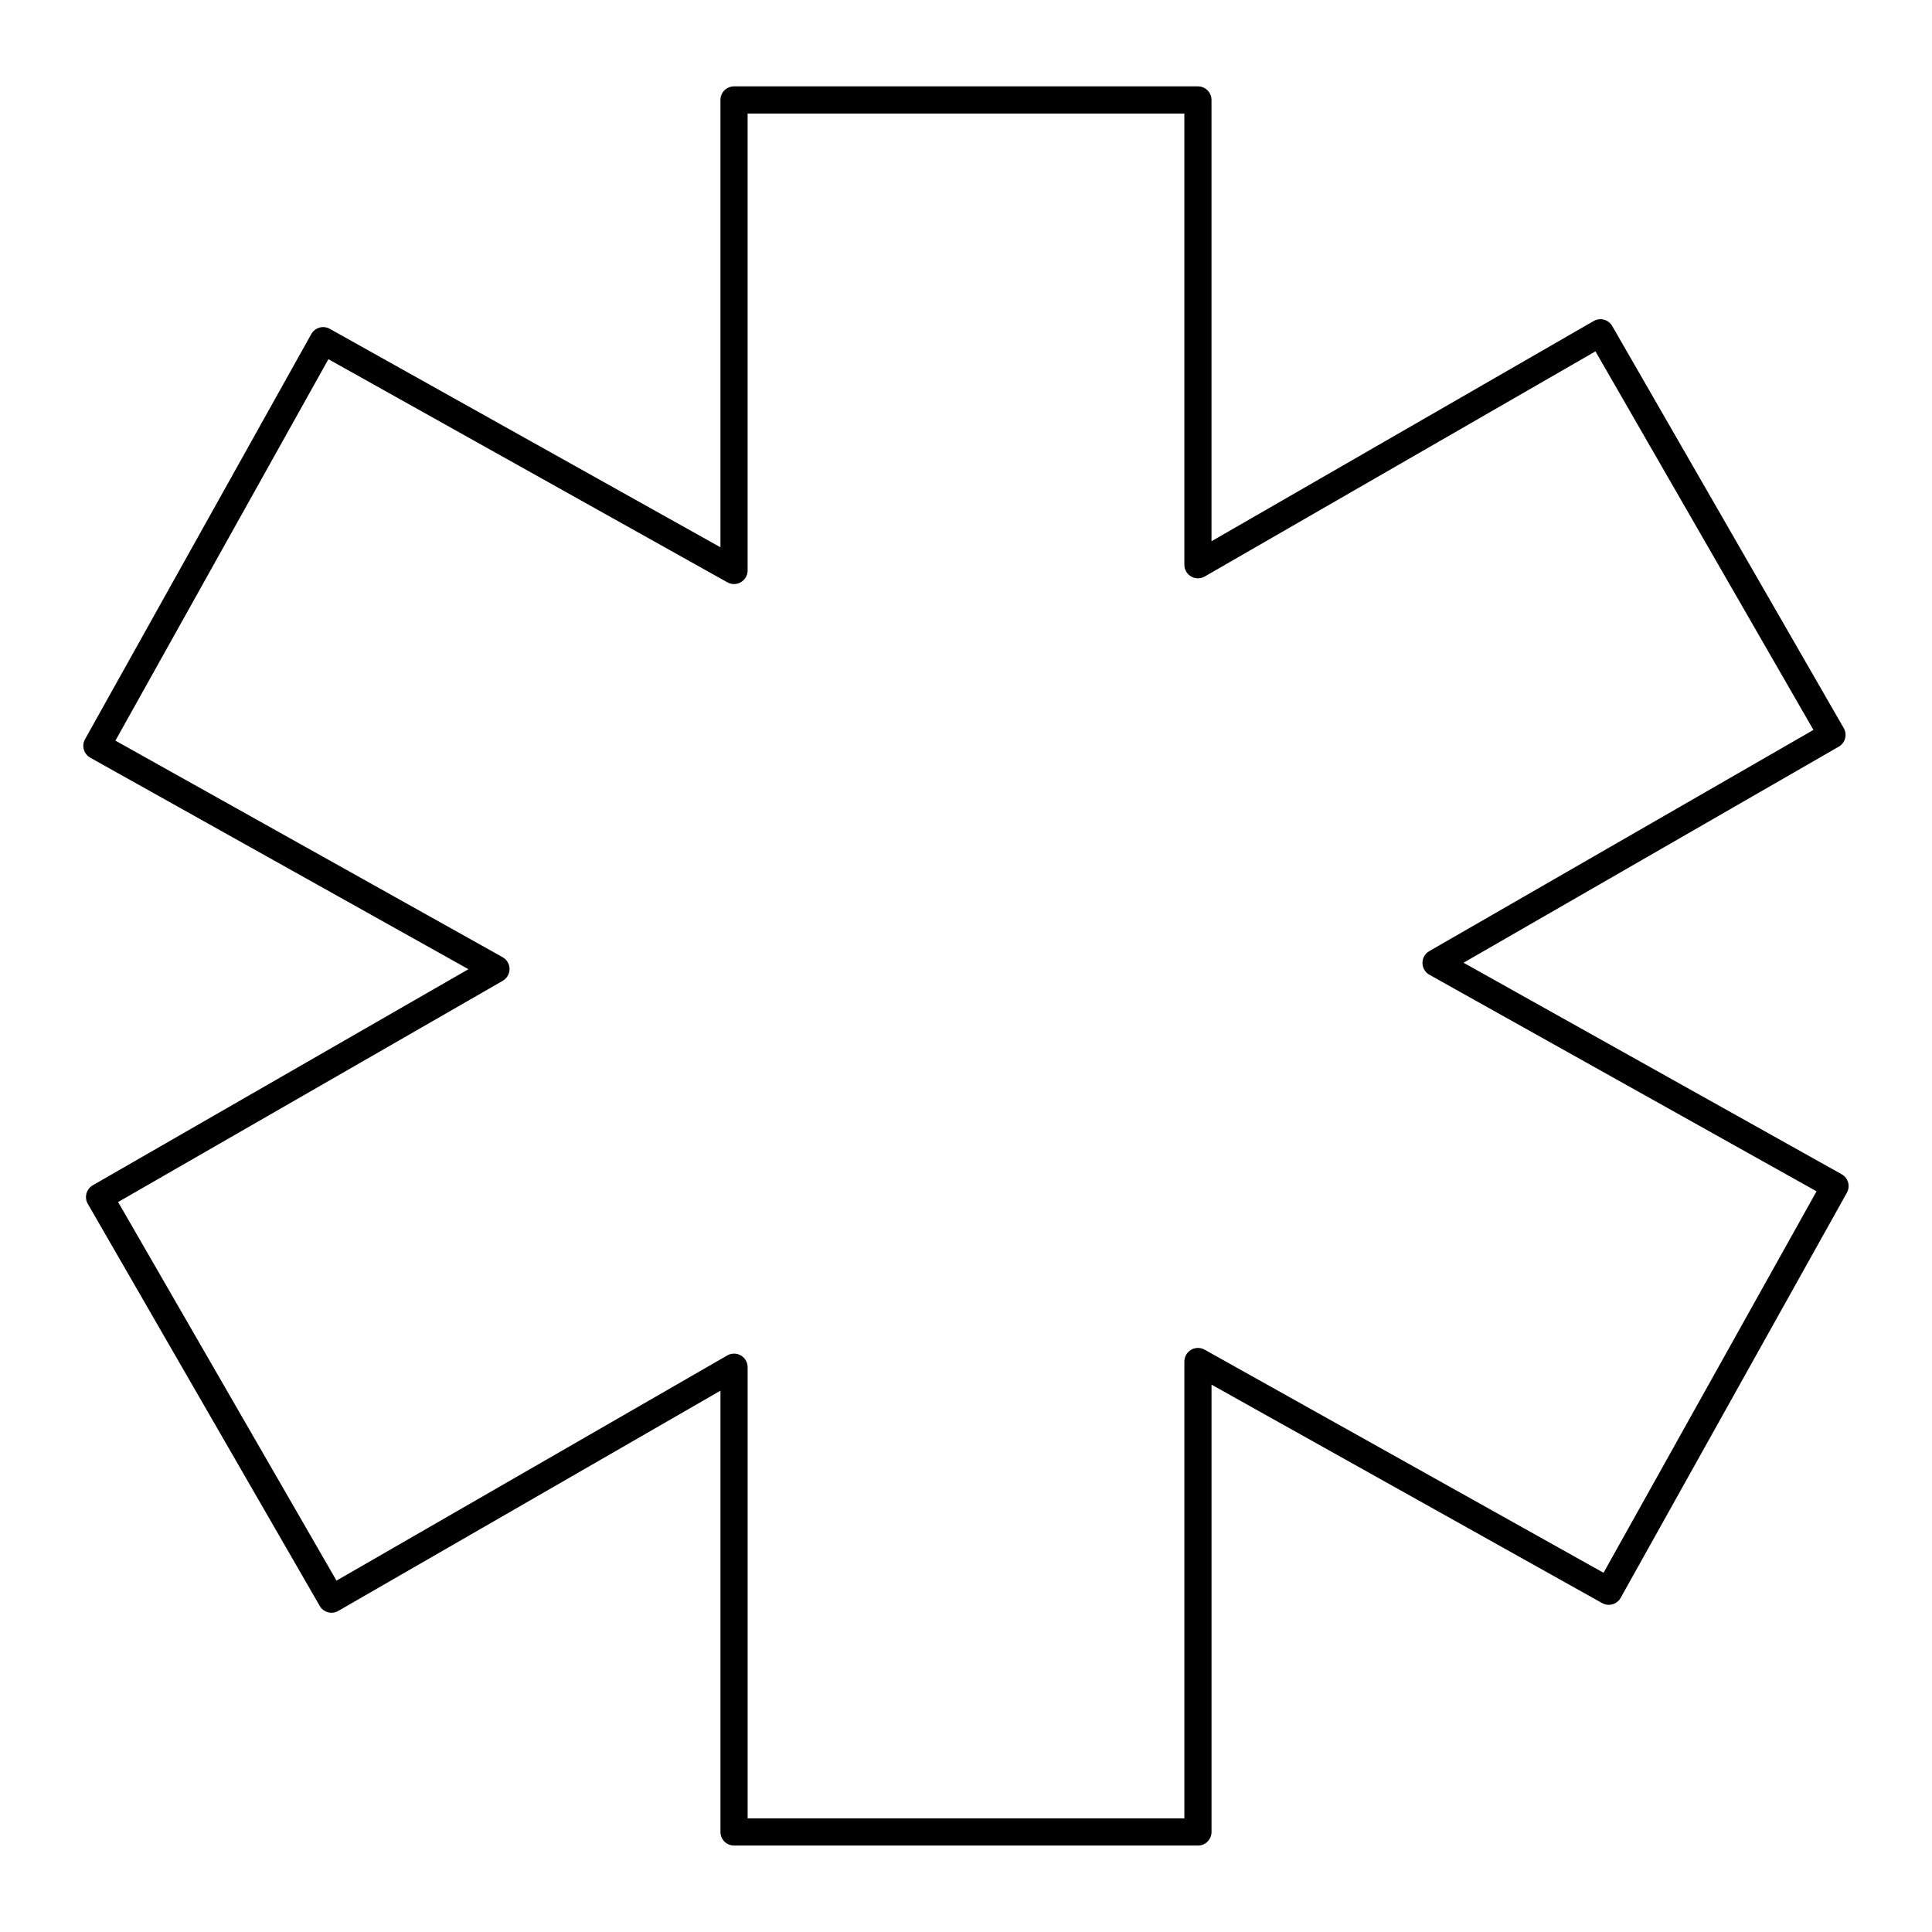
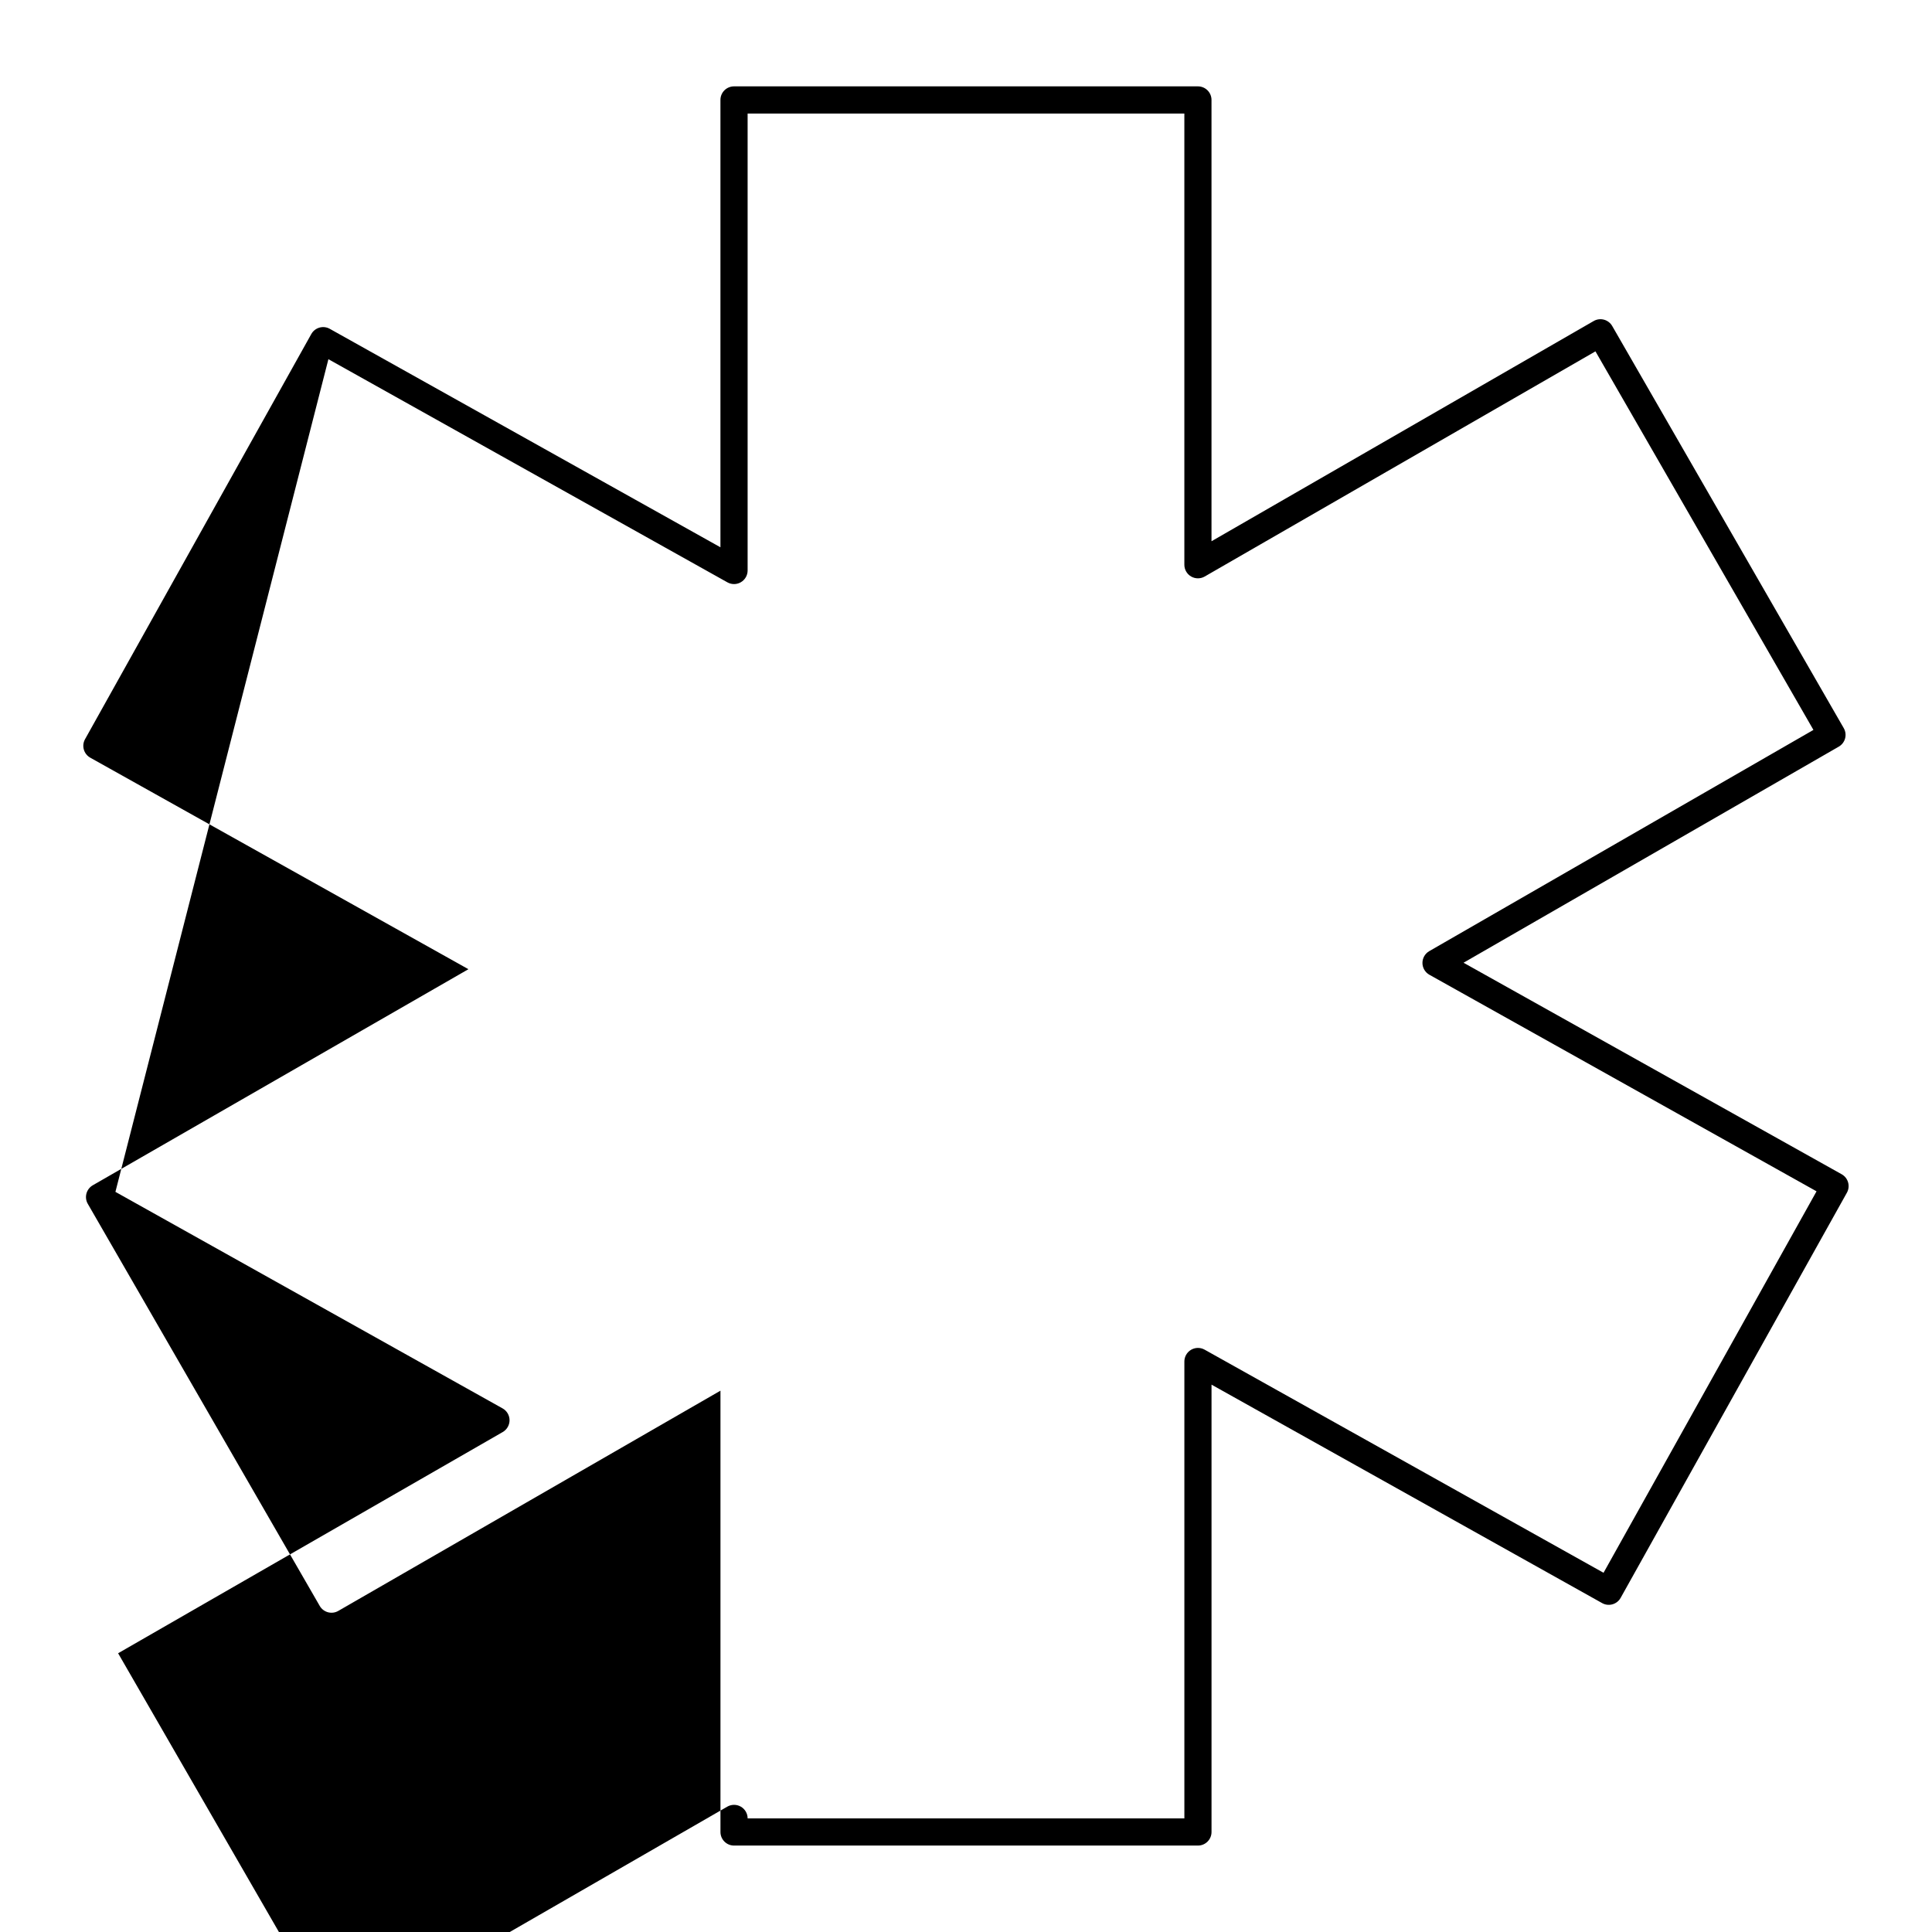
<svg xmlns="http://www.w3.org/2000/svg" fill="#000000" width="800px" height="800px" version="1.1" viewBox="144 144 512 512">
-   <path d="m167.93 344.8 100.21 56.047-99.551 57.262c-0.824 0.477-1.43 1.266-1.68 2.188-0.246 0.922-0.121 1.906 0.359 2.734l61.469 106.56c0.996 1.715 3.188 2.312 4.914 1.316l101.28-58.363v116.95c0 1.988 1.609 3.598 3.598 3.598h122.94c1.988 0 3.598-1.609 3.598-3.598v-118.55l103.52 57.895c0.832 0.469 1.816 0.578 2.738 0.32 0.918-0.262 1.699-0.875 2.16-1.707l59.961-107.37c0.969-1.734 0.348-3.926-1.383-4.894l-100.21-56.055 99.438-57.262c1.723-0.992 2.316-3.191 1.32-4.914l-61.355-106.56c-0.473-0.824-1.262-1.43-2.184-1.68-0.922-0.246-1.906-0.121-2.731 0.359l-101.28 58.359v-116.95c0-1.988-1.609-3.598-3.598-3.598h-122.94c-1.988 0-3.598 1.609-3.598 3.598v118.55l-103.53-57.895c-0.836-0.469-1.82-0.582-2.738-0.32-0.918 0.262-1.699 0.875-2.16 1.707l-59.961 107.37c-0.969 1.734-0.348 3.926 1.387 4.894zm63.102-105.61 105.74 59.137c1.121 0.625 2.477 0.613 3.578-0.039 1.102-0.648 1.777-1.828 1.777-3.102v-121.09h115.74v119.57c0 1.285 0.684 2.473 1.801 3.117 1.109 0.641 2.484 0.641 3.594 0l103.55-59.668 57.766 100.32-101.81 58.629c-1.121 0.648-1.809 1.844-1.805 3.137 0.008 1.297 0.711 2.488 1.84 3.121l102.6 57.391-56.449 101.09-105.73-59.133c-1.117-0.621-2.473-0.605-3.578 0.039-1.102 0.648-1.777 1.828-1.777 3.102v121.09h-115.74v-119.58c0-1.285-0.684-2.473-1.801-3.117-1.109-0.641-2.484-0.641-3.594 0l-103.56 59.676-57.875-100.33 101.93-58.625c1.121-0.648 1.809-1.848 1.805-3.141-0.008-1.297-0.711-2.488-1.84-3.121l-102.61-57.387z" />
+   <path d="m167.93 344.8 100.21 56.047-99.551 57.262c-0.824 0.477-1.43 1.266-1.68 2.188-0.246 0.922-0.121 1.906 0.359 2.734l61.469 106.56c0.996 1.715 3.188 2.312 4.914 1.316l101.28-58.363v116.95c0 1.988 1.609 3.598 3.598 3.598h122.94c1.988 0 3.598-1.609 3.598-3.598v-118.55l103.52 57.895c0.832 0.469 1.816 0.578 2.738 0.32 0.918-0.262 1.699-0.875 2.16-1.707l59.961-107.37c0.969-1.734 0.348-3.926-1.383-4.894l-100.21-56.055 99.438-57.262c1.723-0.992 2.316-3.191 1.32-4.914l-61.355-106.56c-0.473-0.824-1.262-1.43-2.184-1.68-0.922-0.246-1.906-0.121-2.731 0.359l-101.28 58.359v-116.95c0-1.988-1.609-3.598-3.598-3.598h-122.94c-1.988 0-3.598 1.609-3.598 3.598v118.55l-103.53-57.895c-0.836-0.469-1.82-0.582-2.738-0.32-0.918 0.262-1.699 0.875-2.16 1.707l-59.961 107.37c-0.969 1.734-0.348 3.926 1.387 4.894zm63.102-105.61 105.74 59.137c1.121 0.625 2.477 0.613 3.578-0.039 1.102-0.648 1.777-1.828 1.777-3.102v-121.09h115.74v119.57c0 1.285 0.684 2.473 1.801 3.117 1.109 0.641 2.484 0.641 3.594 0l103.55-59.668 57.766 100.32-101.81 58.629c-1.121 0.648-1.809 1.844-1.805 3.137 0.008 1.297 0.711 2.488 1.84 3.121l102.6 57.391-56.449 101.09-105.73-59.133c-1.117-0.621-2.473-0.605-3.578 0.039-1.102 0.648-1.777 1.828-1.777 3.102v121.09h-115.74c0-1.285-0.684-2.473-1.801-3.117-1.109-0.641-2.484-0.641-3.594 0l-103.56 59.676-57.875-100.33 101.93-58.625c1.121-0.648 1.809-1.848 1.805-3.141-0.008-1.297-0.711-2.488-1.84-3.121l-102.61-57.387z" />
</svg>